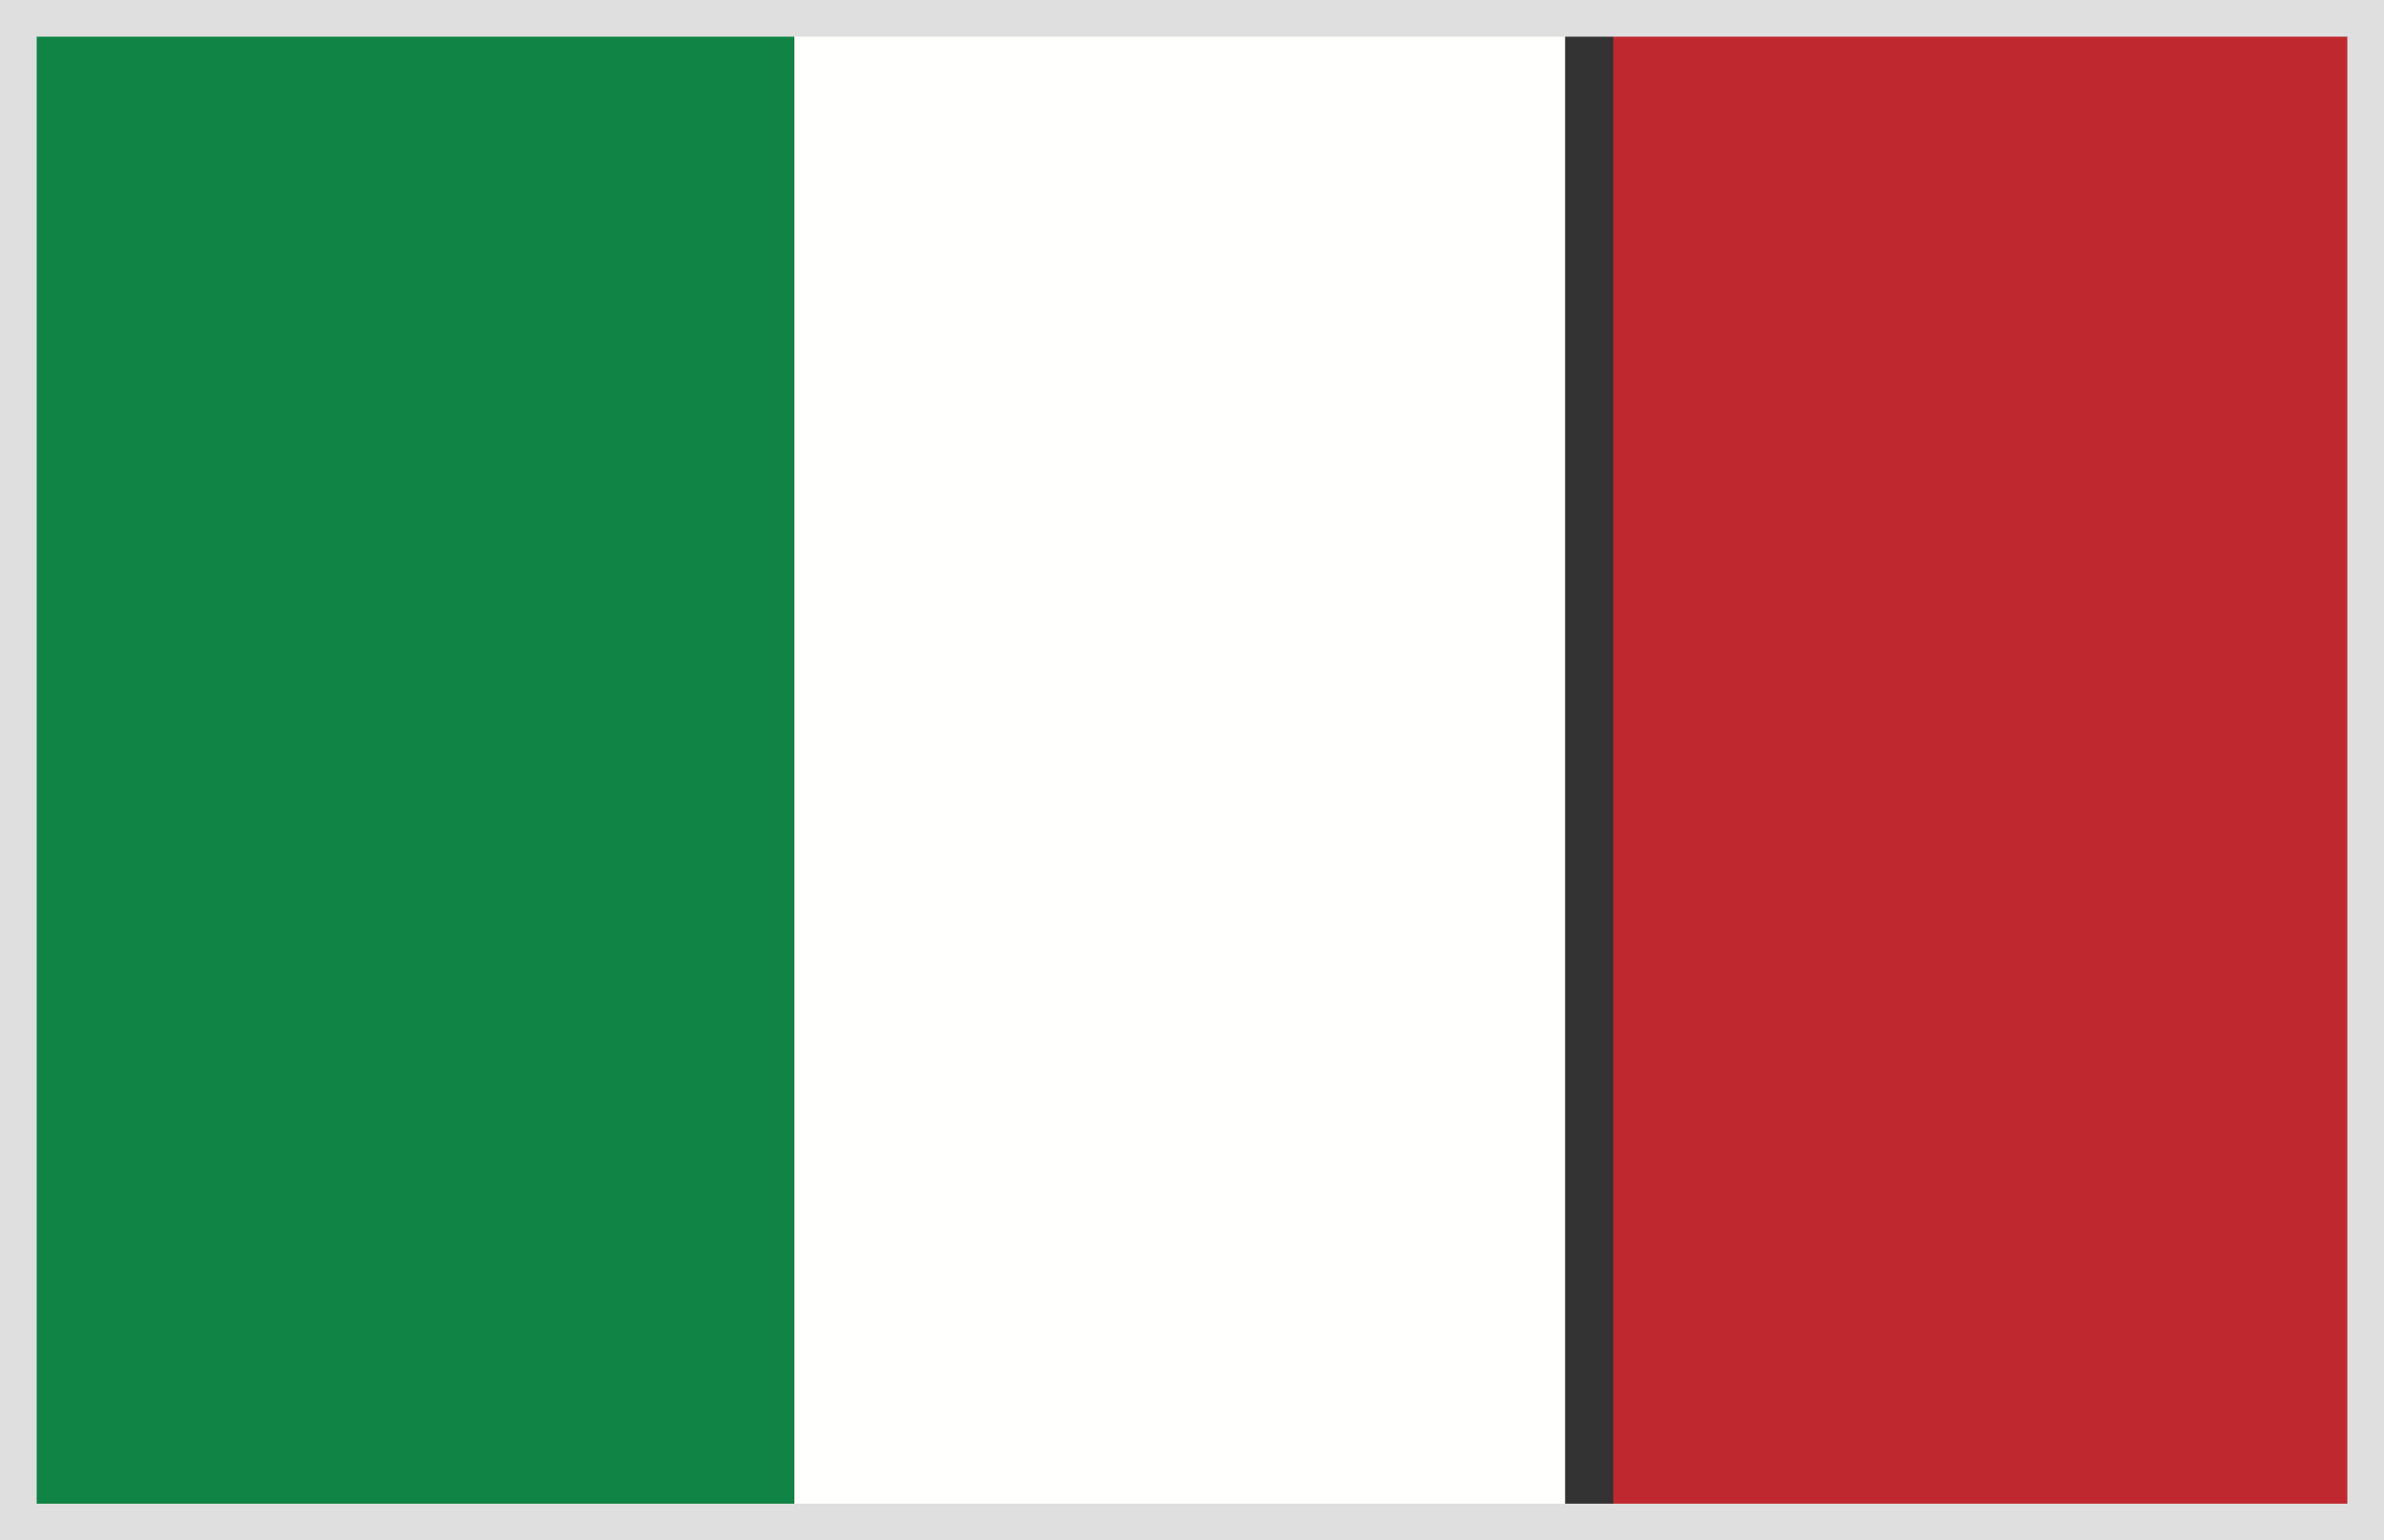
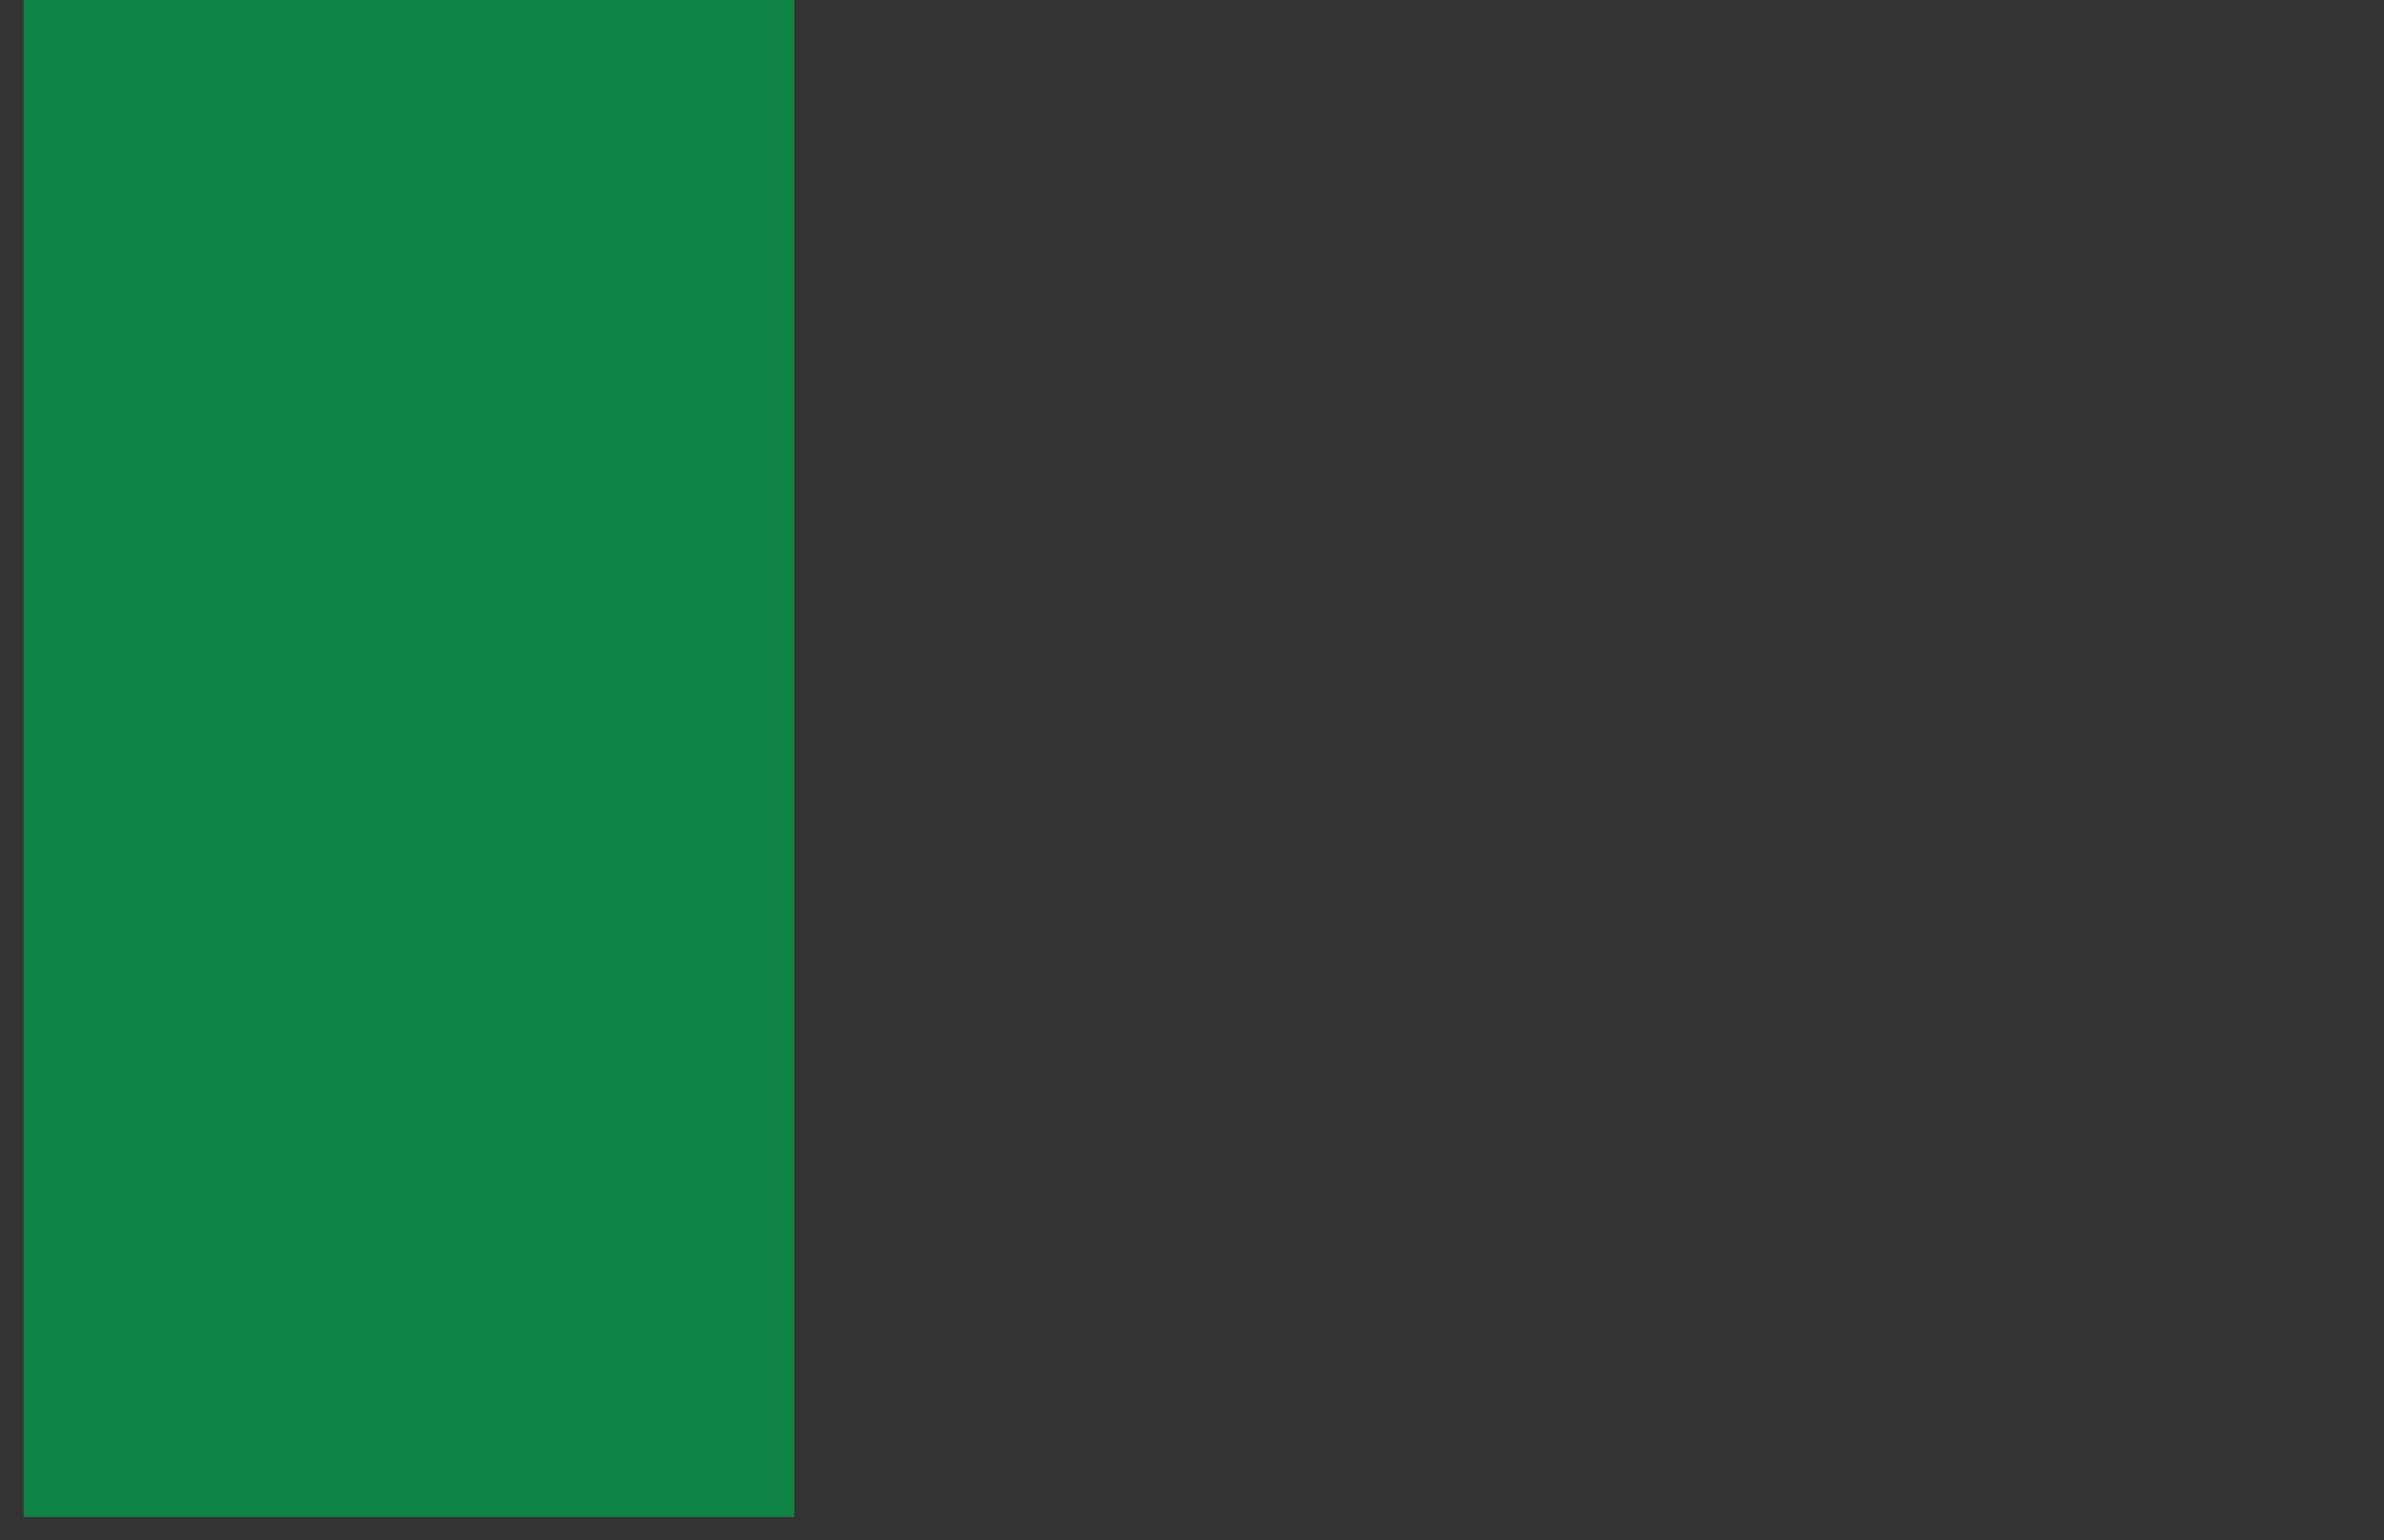
<svg xmlns="http://www.w3.org/2000/svg" width="65px" height="42px" viewBox="0 0 65 42" version="1.1">
  <rect x="0" y="0" width="65" height="42" fill="#333333" stroke="none" />
  <title>Italy</title>
  <desc>Created with Sketch.</desc>
  <defs />
  <g id="Non-Borrowing-Members" stroke="none" stroke-width="1" fill="none" fill-rule="evenodd">
    <g transform="translate(-430, -991)" id="Italy">
      <g transform="translate(430, 991)">
        <g transform="translate(0.644, 0)">
          <polygon id="Fill-15644" fill="#108444" points="0 41.364 21.014 41.364 21.014 0 0 0" />
-           <polygon id="Fill-15645" fill="#FFFFFE" points="21.014 41.364 42.029 41.364 42.029 0 21.014 0" />
-           <polygon id="Fill-15646" fill="#C02830" points="43.342 41.364 64.356 41.364 64.356 0 43.342 0" />
        </g>
-         <rect id="Rectangle" stroke="#DFDFDF" x="0.5" y="0.5" width="64" height="41" />
      </g>
    </g>
  </g>
</svg>